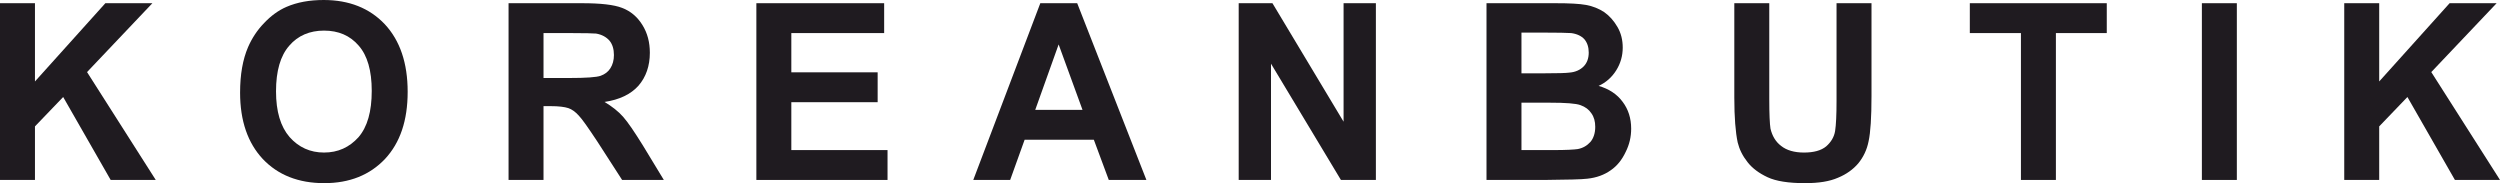
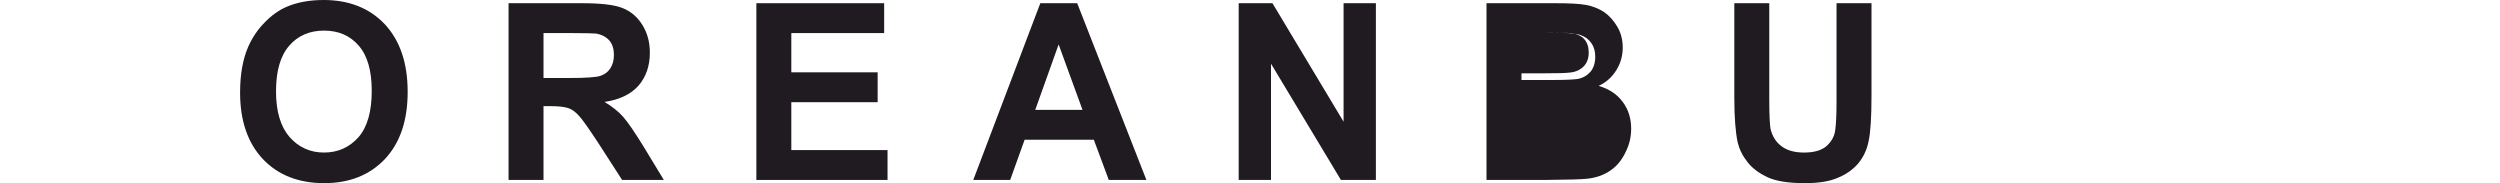
<svg xmlns="http://www.w3.org/2000/svg" xml:space="preserve" width="178.784mm" height="13.098mm" version="1.1" style="shape-rendering:geometricPrecision; text-rendering:geometricPrecision; image-rendering:optimizeQuality; fill-rule:evenodd; clip-rule:evenodd" viewBox="0 0 19356.92 1418.1">
  <defs>
    <style type="text/css">
   
    .fil0 {fill:#1F1B20;fill-rule:nonzero}
   
  </style>
  </defs>
  <g id="Слой_x0020_1">
    <g id="_3089381213040">
-       <path class="fil0" d="M-0 1393.26m0 0l0 -1368.42 270.69 0 0 605.85 545.13 -605.85 364.03 0 -505.91 533.22 532.06 835.2 -349.11 0 -367.77 -642.16 -218.42 227.43 0 414.73 -270.69 0z" />
      <path class="fil0" d="M1858.99 1393.26m0 -676.57c0,-139.51 20.53,-256.1 61.61,-351.66 29.87,-68.79 70.94,-131.86 125.07,-187.29 52.27,-55.43 110.15,-97.48 171.75,-124.24 84.02,-36.31 179.23,-53.51 289.36,-53.51 196.03,0 354.7,63.07 472.32,187.3 117.61,126.13 177.36,300.06 177.36,523.67 0,221.69 -57.88,393.7 -175.48,519.85 -117.61,124.22 -274.43,187.29 -470.46,187.29 -199.75,0 -358.43,-63.07 -476.05,-187.29 -115.74,-124.24 -175.47,-294.33 -175.47,-514.12zm278.16 -9.55c0,156.71 35.47,273.31 104.56,353.57 70.94,80.27 160.53,120.41 266.95,120.41 108.28,0 196.01,-40.14 266.95,-118.5 69.09,-80.26 102.69,-198.76 102.69,-359.29 0,-156.72 -33.61,-273.3 -100.81,-349.76 -67.21,-78.36 -156.83,-116.57 -268.83,-116.57 -110.14,0 -201.62,38.22 -268.83,116.57 -69.07,78.37 -102.67,196.86 -102.67,353.58z" />
      <path class="fil0" d="M3937.66 1393.26m0 0l0 -1368.42 569.39 0c141.88,0 246.43,11.47 309.9,36.3 65.33,24.86 117.6,68.82 156.82,131.88 39.19,63.07 57.86,133.78 57.86,215.96 0,101.3 -29.86,187.31 -87.73,254.19 -59.74,66.9 -147.5,108.95 -263.24,126.15 57.88,34.41 106.42,72.63 143.76,114.67 37.33,42.05 87.73,116.6 153.08,221.7l162.42 267.57 -322.97 0 -192.29 -298.14c-70.95,-107.04 -117.61,-173.91 -143.75,-200.68 -26.14,-28.67 -52.27,-47.78 -80.27,-57.34 -29.86,-9.55 -74.67,-15.29 -138.15,-15.29l-54.15 0 0 571.45 -270.69 0zm270.69 -789.33l199.76 0c128.82,0 210.96,-5.73 242.69,-17.19 31.74,-11.47 57.88,-30.59 74.68,-57.33 18.65,-28.68 28.01,-63.08 28.01,-103.2 0,-45.87 -11.21,-84.1 -35.48,-112.77 -24.27,-26.75 -57.87,-45.86 -102.67,-53.51 -20.55,-1.92 -87.75,-3.82 -196.01,-3.82l-210.98 0 0 347.83z" />
      <path class="fil0" d="M5856.39 1393.26m0 0l0 -1368.42 989.43 0 0 231.25 -718.74 0 0 303.87 668.34 0 0 231.27 -668.34 0 0 370.76 744.89 0 0 231.27 -1015.57 0z" />
      <path class="fil0" d="M7535.85 1393.26m1340.42 0l-291.24 0 -115.75 -311.53 -535.79 0 -112.01 311.53 -285.64 0 519 -1368.42 285.63 0 535.79 1368.42zm-494.73 -542.78l-184.81 -506.47 -181.09 506.47 365.9 0z" />
      <path class="fil0" d="M9590.89 1393.26m0 0l0 -1368.42 261.34 0 550.73 917.37 0 -917.37 250.17 0 0 1368.42 -270.7 0 -541.39 -900.18 0 900.18 -250.15 0z" />
      <path class="fil0" d="M13428.35 1393.26m0 -1368.42l270.69 0 0 741.54c0,118.49 3.74,193.02 9.34,229.34 13.07,55.42 39.19,101.3 82.13,133.79 42.94,34.4 102.67,51.6 177.36,51.6 74.67,0 132.54,-15.3 171.75,-47.78 37.34,-32.49 61.61,-72.63 69.08,-118.5 7.46,-47.78 11.2,-124.22 11.2,-233.16l0 -756.83 270.7 0 0 718.61c0,164.35 -7.48,280.95 -22.41,349.75 -13.06,66.89 -41.06,124.22 -80.26,172 -39.2,45.87 -91.48,84.1 -156.83,110.86 -65.33,28.67 -149.35,42.04 -255.74,42.04 -126.96,0 -224.03,-15.29 -289.36,-45.86 -65.34,-30.58 -117.61,-68.81 -154.96,-116.59 -39.2,-49.69 -63.47,-99.38 -76.55,-152.9 -16.79,-78.34 -26.13,-194.94 -26.13,-347.83l0 -730.08z" />
-       <path class="fil0" d="M15251.87 1393.26m395.77 0l0 -1137.16 -395.77 0 0 -231.25 1060.38 0 0 231.25 -393.91 0 0 1137.16 -270.7 0z" />
-       <path class="fil0" d="M17048.63 1393.26m0 0l0 -1368.42 270.69 0 0 1368.42 -270.69 0z" />
-       <path class="fil0" d="M18150.93 1393.26m0 0l0 -1368.42 270.69 0 0 605.85 545.13 -605.85 364.03 0 -505.91 533.22 532.06 835.2 -349.11 0 -367.77 -642.16 -218.42 227.43 0 414.73 -270.69 0z" />
-       <path class="fil0" d="M11509.62 1393.26m0 -1368.42l533.92 0c106.41,0 184.83,3.82 237.1,13.38 52.26,9.55 98.94,28.66 140,55.42 41.07,28.66 74.67,66.89 102.67,114.67 28.01,47.78 41.07,101.29 41.07,160.53 0,63.08 -16.79,122.32 -50.4,175.83 -33.6,53.52 -78.41,93.65 -136.27,120.41 80.26,22.94 143.74,64.98 186.67,124.23 42.94,57.34 65.35,126.13 65.35,206.41 0,63.07 -13.07,122.31 -42.95,181.57 -28,59.25 -65.33,107.03 -115.74,141.43 -48.54,34.4 -108.27,57.33 -181.08,64.97 -44.8,5.74 -153.08,7.64 -324.84,9.56l-455.5 0 0 -1368.42zm270.69 227.43l0 315.34 177.36 0c104.55,0 169.89,-1.91 196.02,-5.73 44.8,-3.82 82.14,-21.02 108.28,-47.78 26.14,-26.75 39.19,-63.07 39.19,-107.03 0,-42.05 -11.2,-76.45 -33.61,-103.2 -22.39,-24.85 -57.86,-42.05 -102.67,-47.78 -26.13,-1.92 -102.67,-3.82 -229.62,-3.82l-154.96 0zm0 542.78l0 366.94 250.17 0c97.08,0 158.68,-3.82 184.82,-7.64 41.07,-7.63 72.81,-26.74 98.95,-55.42 24.26,-28.66 37.33,-68.79 37.33,-116.57 0,-42.05 -9.33,-76.45 -29.87,-105.12 -18.67,-28.67 -46.66,-49.69 -84.01,-63.07 -35.47,-13.38 -115.75,-19.11 -238.96,-19.11l-218.42 0z" />
+       <path class="fil0" d="M11509.62 1393.26m0 -1368.42l533.92 0c106.41,0 184.83,3.82 237.1,13.38 52.26,9.55 98.94,28.66 140,55.42 41.07,28.66 74.67,66.89 102.67,114.67 28.01,47.78 41.07,101.29 41.07,160.53 0,63.08 -16.79,122.32 -50.4,175.83 -33.6,53.52 -78.41,93.65 -136.27,120.41 80.26,22.94 143.74,64.98 186.67,124.23 42.94,57.34 65.35,126.13 65.35,206.41 0,63.07 -13.07,122.31 -42.95,181.57 -28,59.25 -65.33,107.03 -115.74,141.43 -48.54,34.4 -108.27,57.33 -181.08,64.97 -44.8,5.74 -153.08,7.64 -324.84,9.56l-455.5 0 0 -1368.42zm270.69 227.43l0 315.34 177.36 0c104.55,0 169.89,-1.91 196.02,-5.73 44.8,-3.82 82.14,-21.02 108.28,-47.78 26.14,-26.75 39.19,-63.07 39.19,-107.03 0,-42.05 -11.2,-76.45 -33.61,-103.2 -22.39,-24.85 -57.86,-42.05 -102.67,-47.78 -26.13,-1.92 -102.67,-3.82 -229.62,-3.82l-154.96 0zl0 366.94 250.17 0c97.08,0 158.68,-3.82 184.82,-7.64 41.07,-7.63 72.81,-26.74 98.95,-55.42 24.26,-28.66 37.33,-68.79 37.33,-116.57 0,-42.05 -9.33,-76.45 -29.87,-105.12 -18.67,-28.67 -46.66,-49.69 -84.01,-63.07 -35.47,-13.38 -115.75,-19.11 -238.96,-19.11l-218.42 0z" />
    </g>
  </g>
</svg>